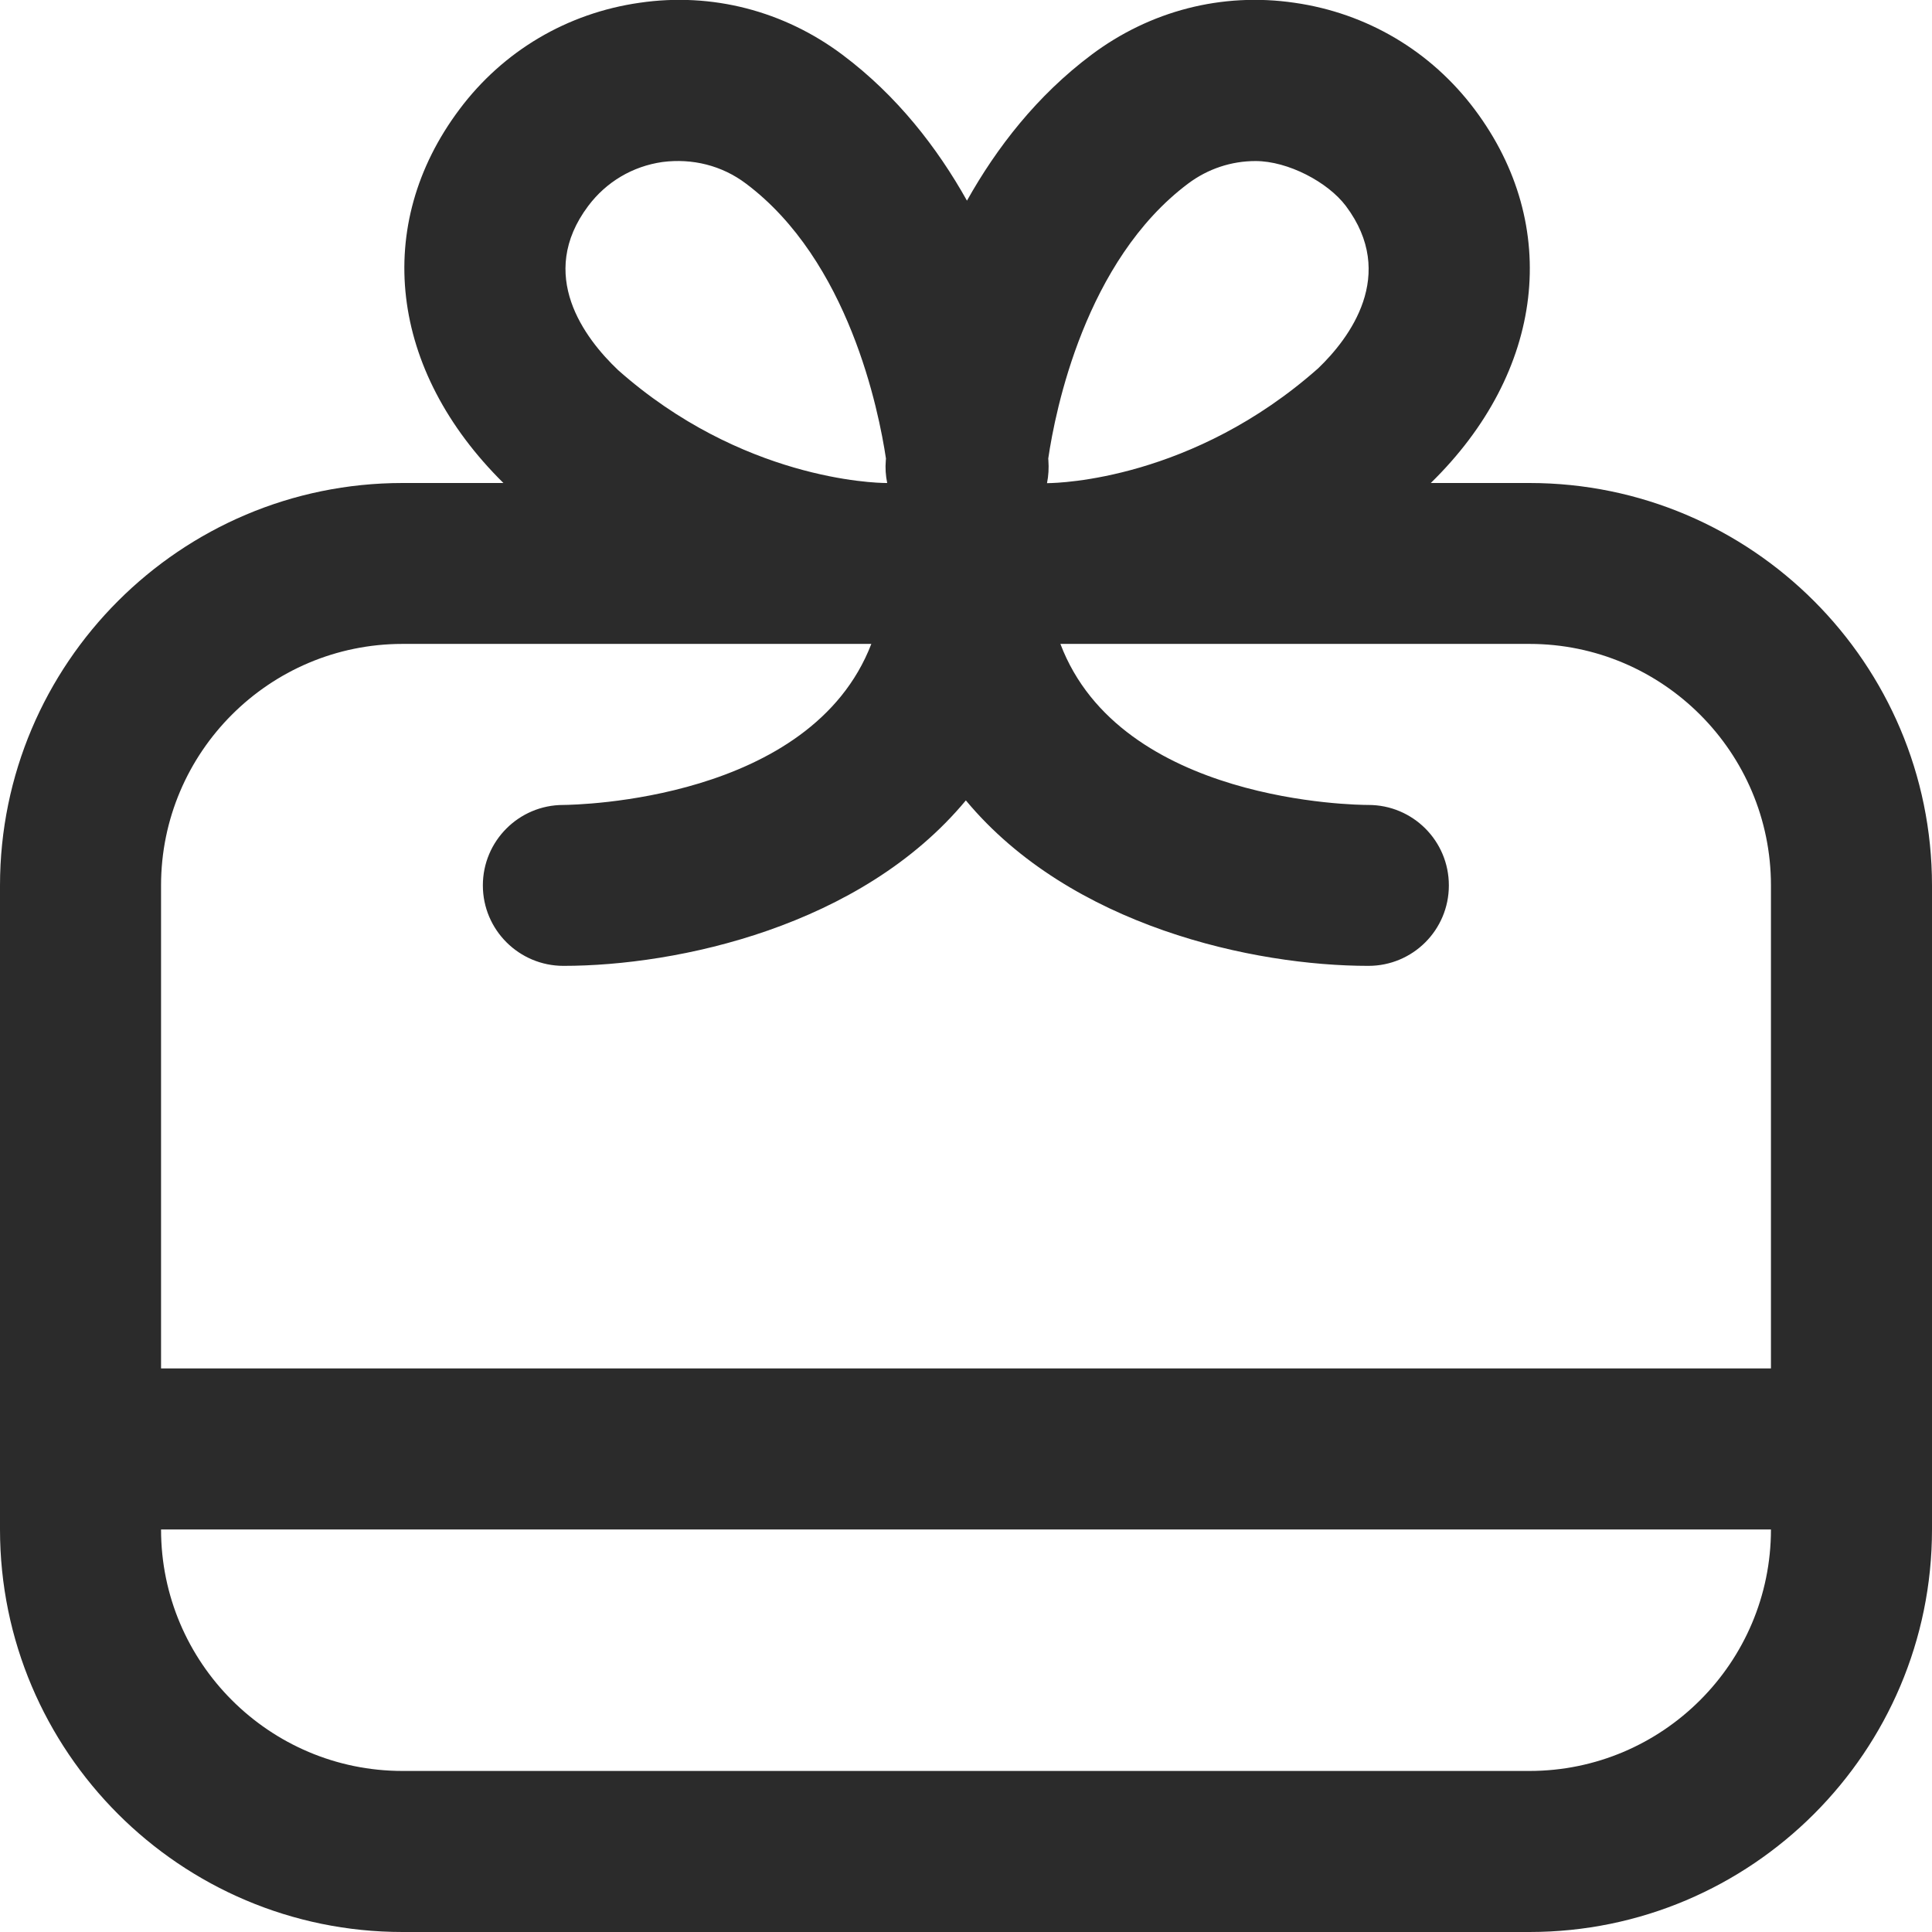
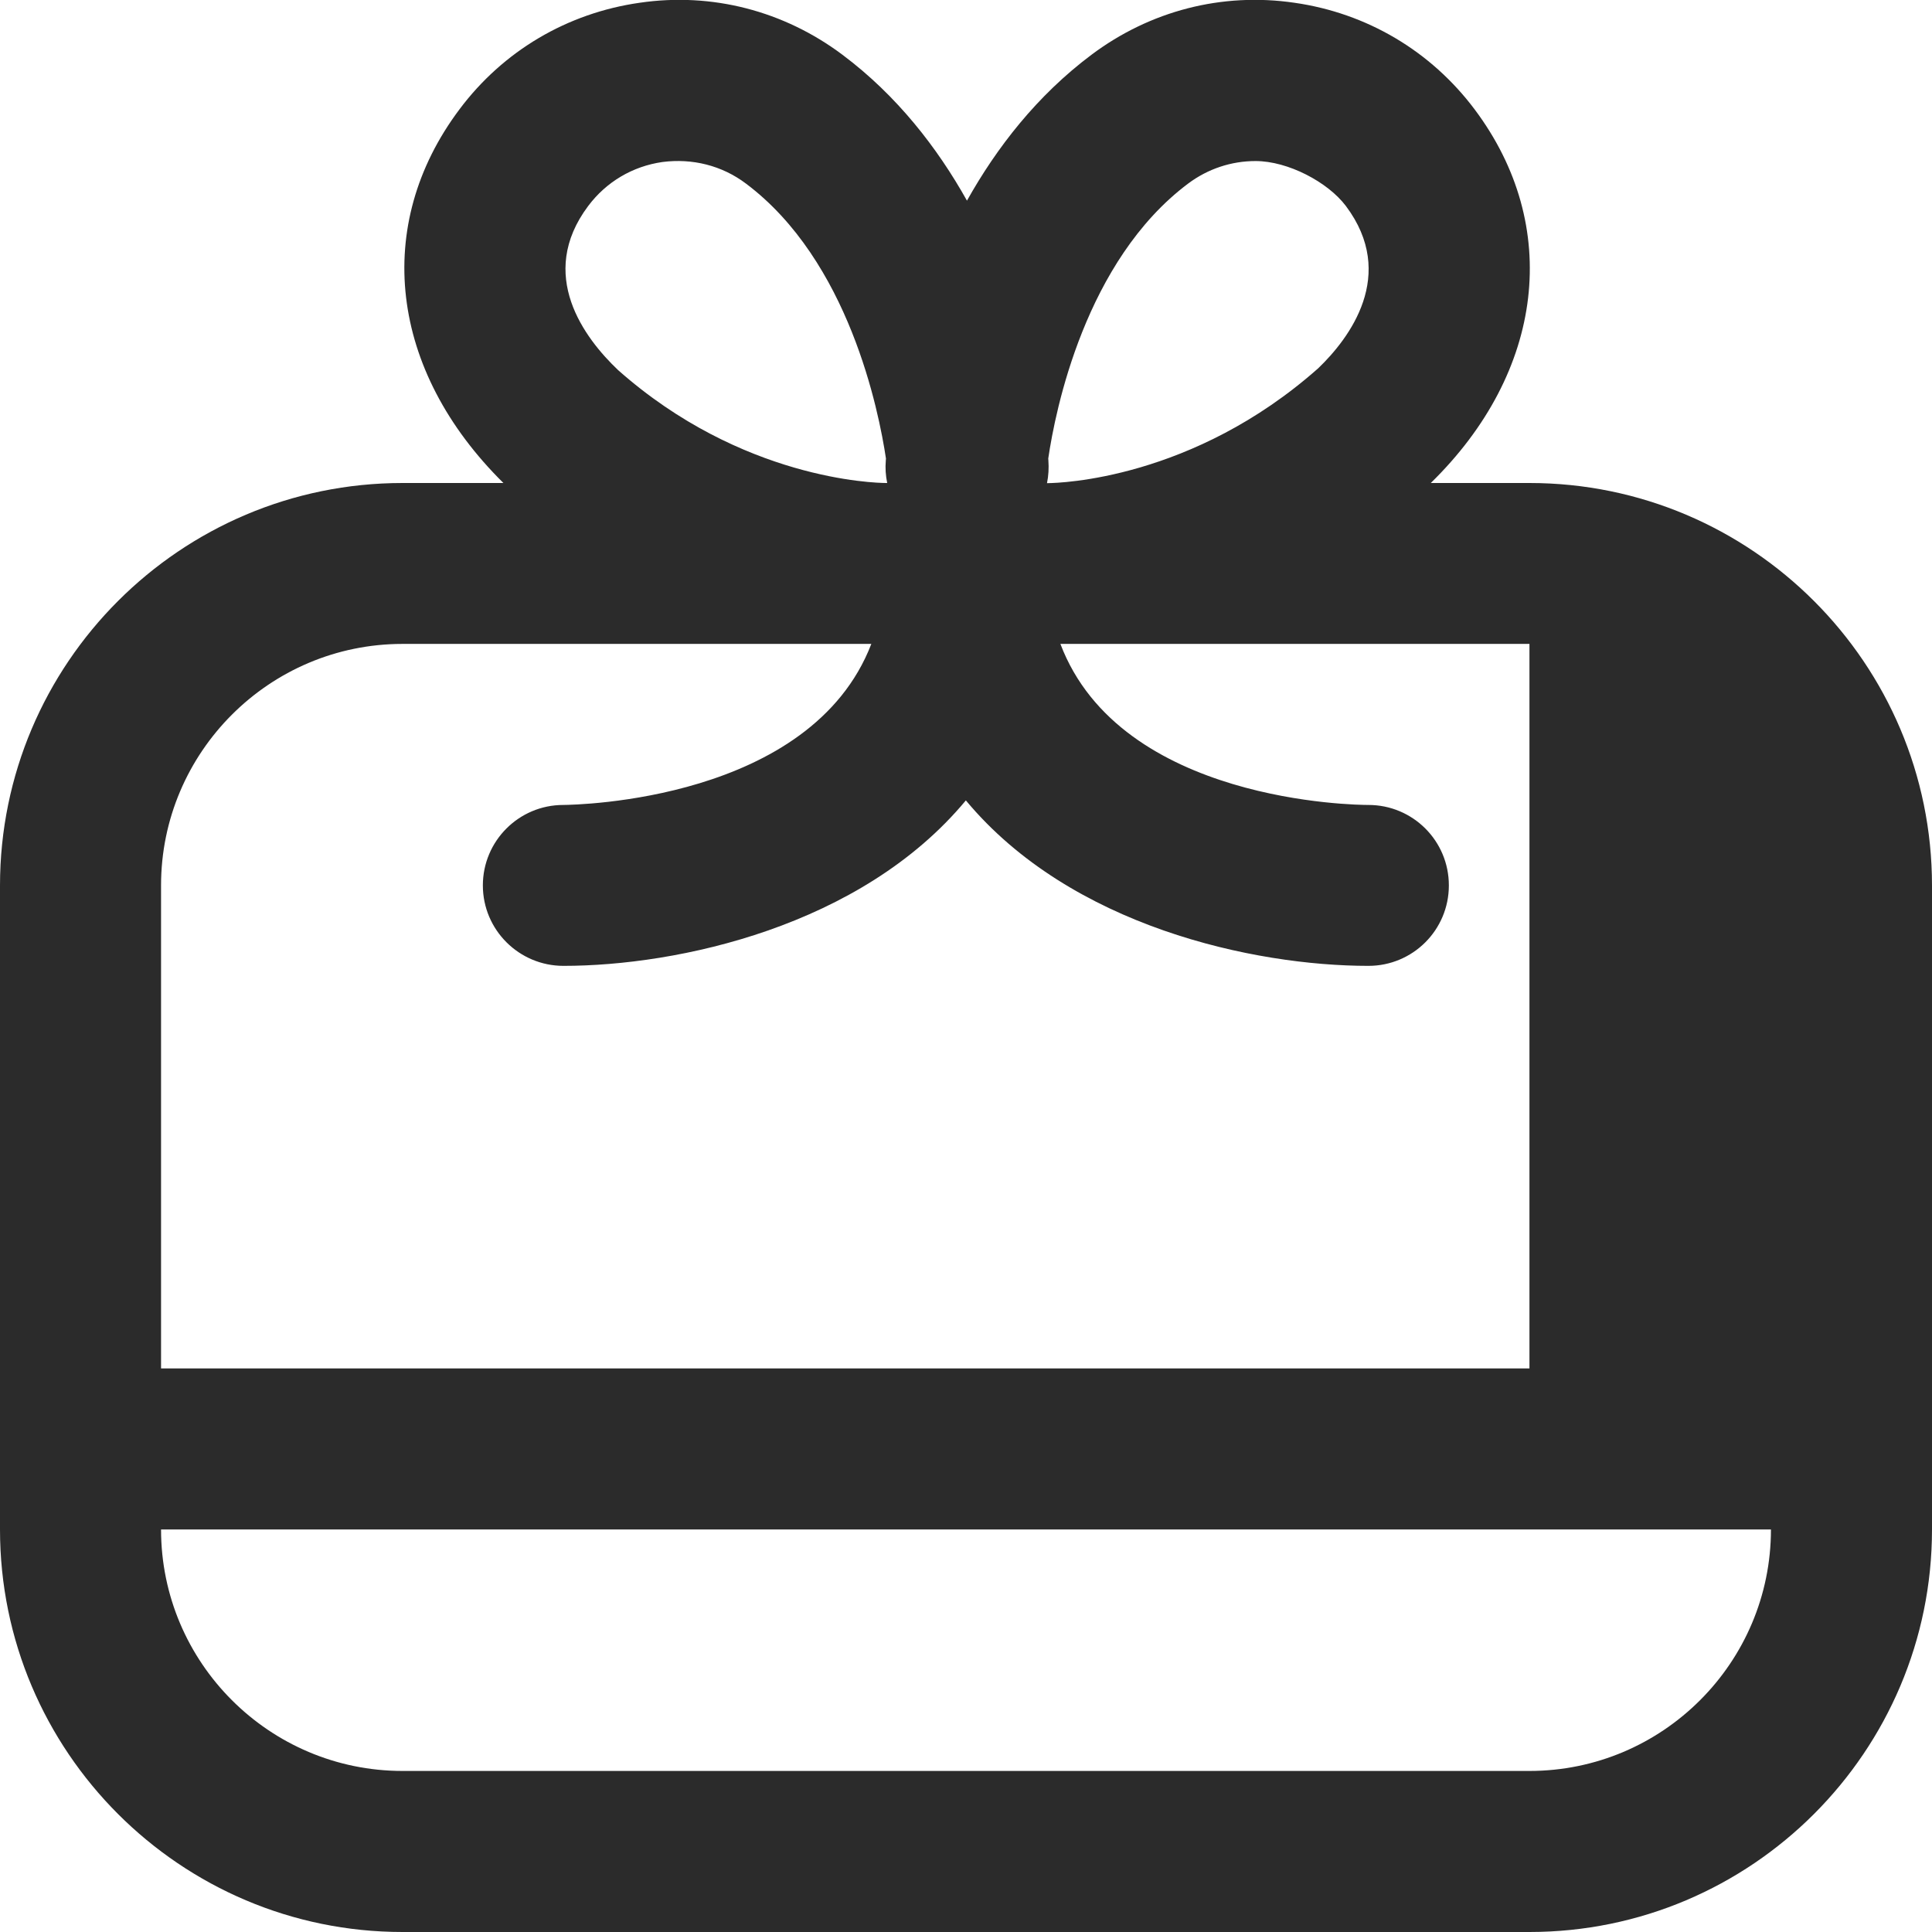
<svg xmlns="http://www.w3.org/2000/svg" width="14" height="14" viewBox="0 0 14 14" fill="none">
  <g clipPath="url(#clip0_1700_3823)">
-     <path d="M11.083 3.5H10.368C11.192 2.695 11.318 1.636 10.686 0.793C10.368 0.369 9.904 0.095 9.38 0.02C8.854 -0.057 8.333 0.079 7.909 0.397C7.514 0.693 7.222 1.07 7.007 1.454C6.792 1.07 6.5 0.693 6.105 0.397C5.681 0.079 5.159 -0.057 4.635 0.02C4.11 0.095 3.646 0.369 3.329 0.793C2.7 1.632 2.821 2.683 3.648 3.5H2.917C1.308 3.5 0 4.808 0 6.417V11.083C0 12.692 1.308 14 2.917 14H11.083C12.692 14 14 12.692 14 11.083V6.417C14 4.808 12.692 3.5 11.083 3.5ZM8.61 1.33C8.753 1.223 8.923 1.167 9.098 1.167C9.333 1.167 9.622 1.319 9.753 1.493C10.127 1.992 9.778 2.452 9.553 2.668C8.643 3.475 7.677 3.5 7.594 3.501H7.587C7.598 3.447 7.601 3.392 7.597 3.336L7.596 3.323C7.647 2.974 7.864 1.889 8.61 1.33ZM4.478 2.681C4.236 2.451 3.888 1.992 4.262 1.493C4.393 1.318 4.584 1.205 4.8 1.174C5.017 1.146 5.231 1.199 5.405 1.33C6.151 1.889 6.368 2.976 6.42 3.323L6.419 3.335C6.414 3.392 6.418 3.447 6.429 3.5H6.421C6.339 3.5 5.373 3.475 4.478 2.681ZM2.917 4.666H6.314C5.876 5.804 4.176 5.832 4.082 5.833C3.76 5.833 3.499 6.094 3.499 6.416C3.499 6.738 3.761 6.999 4.083 6.999C4.909 6.999 6.239 6.715 6.999 5.8C7.76 6.715 9.089 6.999 9.916 6.999C10.238 6.999 10.499 6.739 10.499 6.416C10.499 6.093 10.238 5.833 9.916 5.833C9.833 5.833 8.121 5.818 7.684 4.666H11.083C12.048 4.666 12.833 5.451 12.833 6.416V9.916H1.167V6.416C1.167 5.451 1.952 4.666 2.917 4.666ZM11.083 12.833H2.917C1.952 12.833 1.167 12.048 1.167 11.083H12.833C12.833 12.048 12.048 12.833 11.083 12.833Z" fill="#2B2B2B" />
+     <path d="M11.083 3.5H10.368C11.192 2.695 11.318 1.636 10.686 0.793C10.368 0.369 9.904 0.095 9.38 0.02C8.854 -0.057 8.333 0.079 7.909 0.397C7.514 0.693 7.222 1.07 7.007 1.454C6.792 1.07 6.5 0.693 6.105 0.397C5.681 0.079 5.159 -0.057 4.635 0.02C4.11 0.095 3.646 0.369 3.329 0.793C2.7 1.632 2.821 2.683 3.648 3.5H2.917C1.308 3.5 0 4.808 0 6.417V11.083C0 12.692 1.308 14 2.917 14H11.083C12.692 14 14 12.692 14 11.083V6.417C14 4.808 12.692 3.5 11.083 3.5ZM8.61 1.33C8.753 1.223 8.923 1.167 9.098 1.167C9.333 1.167 9.622 1.319 9.753 1.493C10.127 1.992 9.778 2.452 9.553 2.668C8.643 3.475 7.677 3.5 7.594 3.501H7.587C7.598 3.447 7.601 3.392 7.597 3.336L7.596 3.323C7.647 2.974 7.864 1.889 8.61 1.33ZM4.478 2.681C4.236 2.451 3.888 1.992 4.262 1.493C4.393 1.318 4.584 1.205 4.8 1.174C5.017 1.146 5.231 1.199 5.405 1.33C6.151 1.889 6.368 2.976 6.42 3.323L6.419 3.335C6.414 3.392 6.418 3.447 6.429 3.5H6.421C6.339 3.5 5.373 3.475 4.478 2.681ZM2.917 4.666H6.314C5.876 5.804 4.176 5.832 4.082 5.833C3.76 5.833 3.499 6.094 3.499 6.416C3.499 6.738 3.761 6.999 4.083 6.999C4.909 6.999 6.239 6.715 6.999 5.8C7.76 6.715 9.089 6.999 9.916 6.999C10.238 6.999 10.499 6.739 10.499 6.416C10.499 6.093 10.238 5.833 9.916 5.833C9.833 5.833 8.121 5.818 7.684 4.666H11.083V9.916H1.167V6.416C1.167 5.451 1.952 4.666 2.917 4.666ZM11.083 12.833H2.917C1.952 12.833 1.167 12.048 1.167 11.083H12.833C12.833 12.048 12.048 12.833 11.083 12.833Z" fill="#2B2B2B" />
  </g>
  <defs>
    <clipPath id="clip0_1700_3823">
-       <rect width="14" height="14" fill="white" />
-     </clipPath>
+       </clipPath>
  </defs>
</svg>